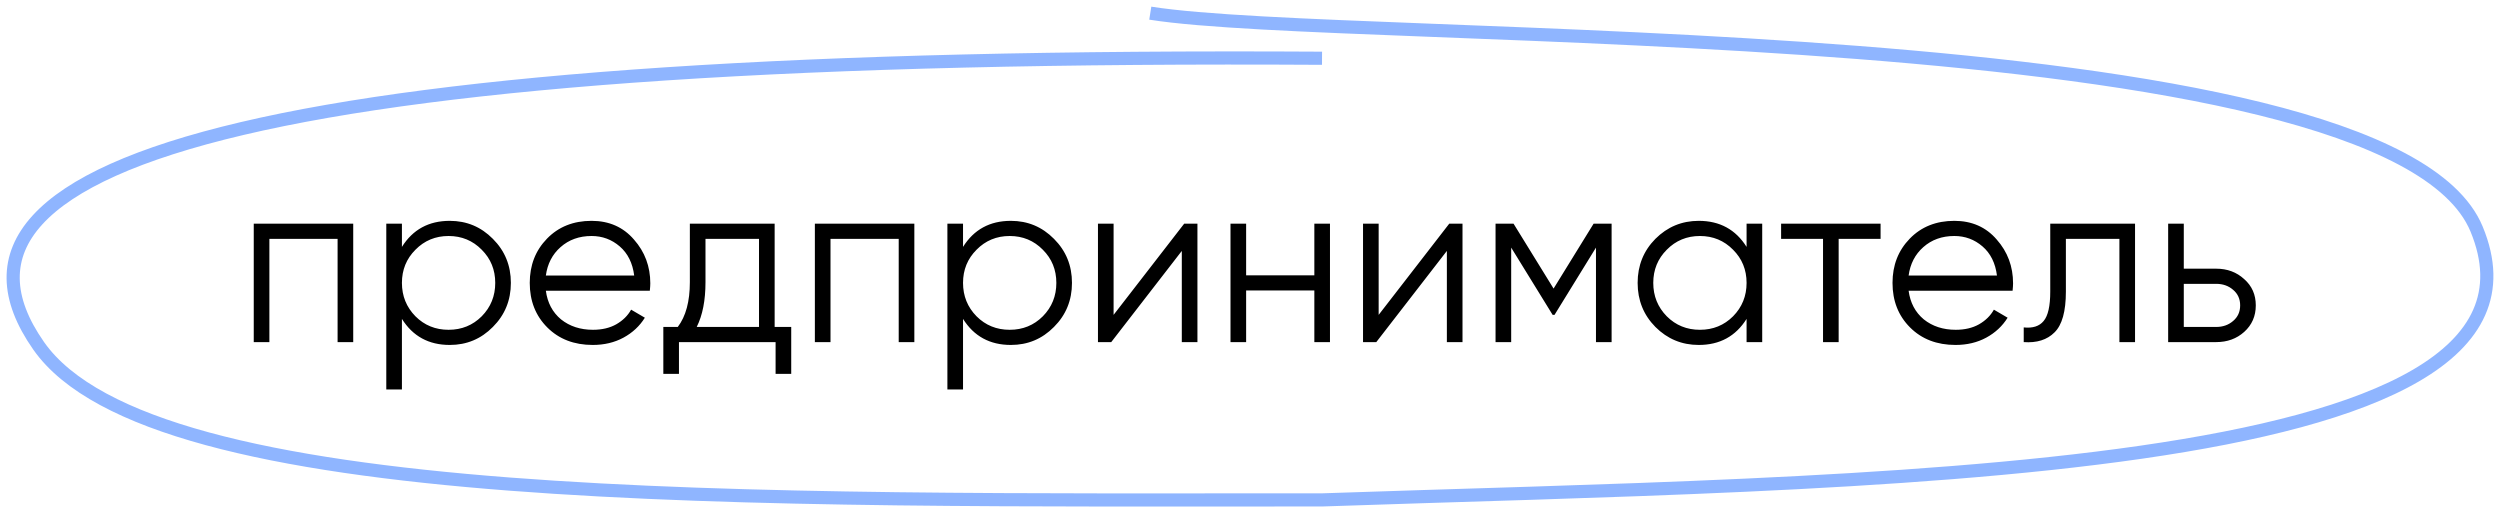
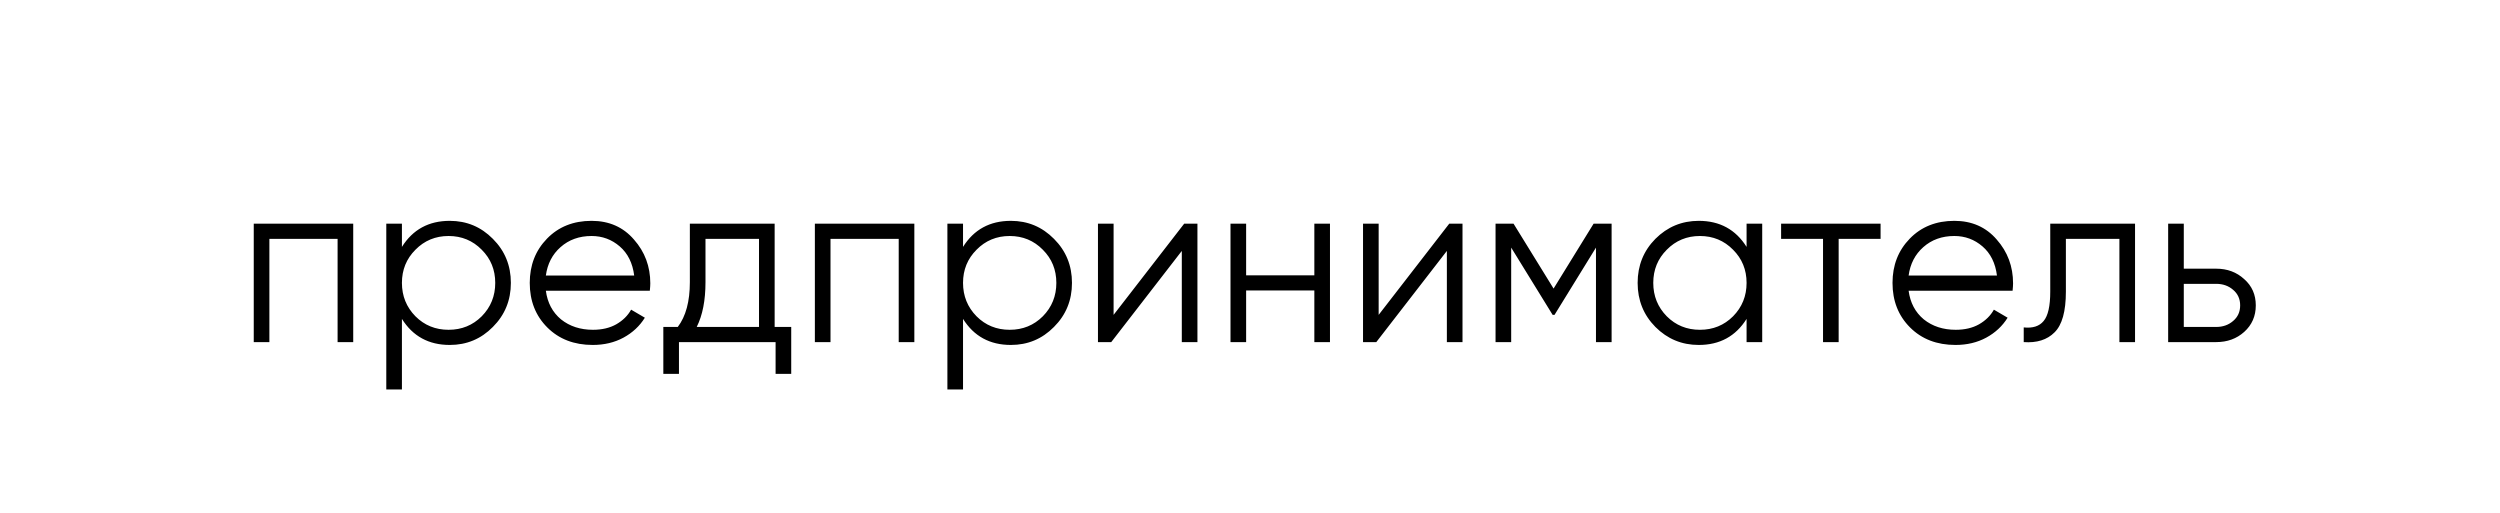
<svg xmlns="http://www.w3.org/2000/svg" width="190" height="39" viewBox="0 0 190 39" fill="none">
-   <path d="M100.474 4.427C21.764 3.952 -7.155 11.863 2.934 26.276C11.626 38.693 57.165 37.993 100.474 37.993C141.524 36.568 196.17 36.614 188.222 17.41C181.431 1 102.987 3.481 87.421 1" stroke="#8FB5FF" />
  <path d="M26.845 17V26H25.657V18.152H20.473V26H19.285V17H26.845ZM34.182 16.784C35.466 16.784 36.558 17.24 37.458 18.152C38.37 19.064 38.826 20.18 38.826 21.5C38.826 22.82 38.37 23.936 37.458 24.848C36.558 25.76 35.466 26.216 34.182 26.216C32.586 26.216 31.374 25.556 30.546 24.236V29.6H29.358V17H30.546V18.764C31.374 17.444 32.586 16.784 34.182 16.784ZM31.572 24.038C32.256 24.722 33.096 25.064 34.092 25.064C35.088 25.064 35.928 24.722 36.612 24.038C37.296 23.342 37.638 22.496 37.638 21.5C37.638 20.504 37.296 19.664 36.612 18.98C35.928 18.284 35.088 17.936 34.092 17.936C33.096 17.936 32.256 18.284 31.572 18.98C30.888 19.664 30.546 20.504 30.546 21.5C30.546 22.496 30.888 23.342 31.572 24.038ZM44.959 16.784C46.291 16.784 47.365 17.258 48.181 18.206C49.009 19.142 49.423 20.252 49.423 21.536C49.423 21.668 49.411 21.854 49.387 22.094H41.485C41.605 23.006 41.989 23.732 42.637 24.272C43.297 24.8 44.107 25.064 45.067 25.064C45.751 25.064 46.339 24.926 46.831 24.65C47.335 24.362 47.713 23.99 47.965 23.534L49.009 24.146C48.613 24.782 48.073 25.286 47.389 25.658C46.705 26.03 45.925 26.216 45.049 26.216C43.633 26.216 42.481 25.772 41.593 24.884C40.705 23.996 40.261 22.868 40.261 21.5C40.261 20.156 40.699 19.034 41.575 18.134C42.451 17.234 43.579 16.784 44.959 16.784ZM44.959 17.936C44.023 17.936 43.237 18.218 42.601 18.782C41.977 19.334 41.605 20.054 41.485 20.942H48.199C48.079 19.994 47.713 19.256 47.101 18.728C46.489 18.2 45.775 17.936 44.959 17.936ZM58.873 24.848H60.133V28.412H58.945V26H51.601V28.412H50.413V24.848H51.511C52.123 24.044 52.429 22.91 52.429 21.446V17H58.873V24.848ZM52.951 24.848H57.685V18.152H53.617V21.446C53.617 22.826 53.395 23.96 52.951 24.848ZM69.49 17V26H68.302V18.152H63.118V26H61.93V17H69.49ZM76.826 16.784C78.11 16.784 79.202 17.24 80.102 18.152C81.014 19.064 81.47 20.18 81.47 21.5C81.47 22.82 81.014 23.936 80.102 24.848C79.202 25.76 78.11 26.216 76.826 26.216C75.23 26.216 74.018 25.556 73.19 24.236V29.6H72.002V17H73.19V18.764C74.018 17.444 75.23 16.784 76.826 16.784ZM74.216 24.038C74.9 24.722 75.74 25.064 76.736 25.064C77.732 25.064 78.572 24.722 79.256 24.038C79.94 23.342 80.282 22.496 80.282 21.5C80.282 20.504 79.94 19.664 79.256 18.98C78.572 18.284 77.732 17.936 76.736 17.936C75.74 17.936 74.9 18.284 74.216 18.98C73.532 19.664 73.19 20.504 73.19 21.5C73.19 22.496 73.532 23.342 74.216 24.038ZM89.998 17H91.005V26H89.817V19.07L84.454 26H83.445V17H84.633V23.93L89.998 17ZM99.89 17H101.078V26H99.89V22.076H94.706V26H93.518V17H94.706V20.924H99.89V17ZM110.142 17H111.15V26H109.962V19.07L104.598 26H103.59V17H104.778V23.93L110.142 17ZM122.482 17V26H121.294V18.818L118.144 23.93H118L114.85 18.818V26H113.662V17H115.03L118.072 21.932L121.114 17H122.482ZM132.74 17H133.928V26H132.74V24.236C131.912 25.556 130.7 26.216 129.104 26.216C127.82 26.216 126.722 25.76 125.81 24.848C124.91 23.936 124.46 22.82 124.46 21.5C124.46 20.18 124.91 19.064 125.81 18.152C126.722 17.24 127.82 16.784 129.104 16.784C130.7 16.784 131.912 17.444 132.74 18.764V17ZM126.674 24.038C127.358 24.722 128.198 25.064 129.194 25.064C130.19 25.064 131.03 24.722 131.714 24.038C132.398 23.342 132.74 22.496 132.74 21.5C132.74 20.504 132.398 19.664 131.714 18.98C131.03 18.284 130.19 17.936 129.194 17.936C128.198 17.936 127.358 18.284 126.674 18.98C125.99 19.664 125.648 20.504 125.648 21.5C125.648 22.496 125.99 23.342 126.674 24.038ZM142.924 17V18.152H139.738V26H138.55V18.152H135.364V17H142.924ZM148.529 16.784C149.861 16.784 150.935 17.258 151.751 18.206C152.579 19.142 152.993 20.252 152.993 21.536C152.993 21.668 152.981 21.854 152.957 22.094H145.055C145.175 23.006 145.559 23.732 146.207 24.272C146.867 24.8 147.677 25.064 148.637 25.064C149.321 25.064 149.909 24.926 150.401 24.65C150.905 24.362 151.283 23.99 151.535 23.534L152.579 24.146C152.183 24.782 151.643 25.286 150.959 25.658C150.275 26.03 149.495 26.216 148.619 26.216C147.203 26.216 146.051 25.772 145.163 24.884C144.275 23.996 143.831 22.868 143.831 21.5C143.831 20.156 144.269 19.034 145.145 18.134C146.021 17.234 147.149 16.784 148.529 16.784ZM148.529 17.936C147.593 17.936 146.807 18.218 146.171 18.782C145.547 19.334 145.175 20.054 145.055 20.942H151.769C151.649 19.994 151.283 19.256 150.671 18.728C150.059 18.2 149.345 17.936 148.529 17.936ZM162.263 17V26H161.075V18.152H157.007V22.166C157.007 23.666 156.719 24.698 156.143 25.262C155.579 25.826 154.799 26.072 153.803 26V24.884C154.487 24.956 154.991 24.794 155.315 24.398C155.651 24.002 155.819 23.258 155.819 22.166V17H162.263ZM168.434 20.42C169.274 20.42 169.982 20.684 170.558 21.212C171.146 21.728 171.44 22.394 171.44 23.21C171.44 24.026 171.146 24.698 170.558 25.226C169.982 25.742 169.274 26 168.434 26H164.78V17H165.968V20.42H168.434ZM168.434 24.848C168.938 24.848 169.364 24.698 169.712 24.398C170.072 24.098 170.252 23.702 170.252 23.21C170.252 22.718 170.072 22.322 169.712 22.022C169.364 21.722 168.938 21.572 168.434 21.572H165.968V24.848H168.434Z" fill="black" />
</svg>